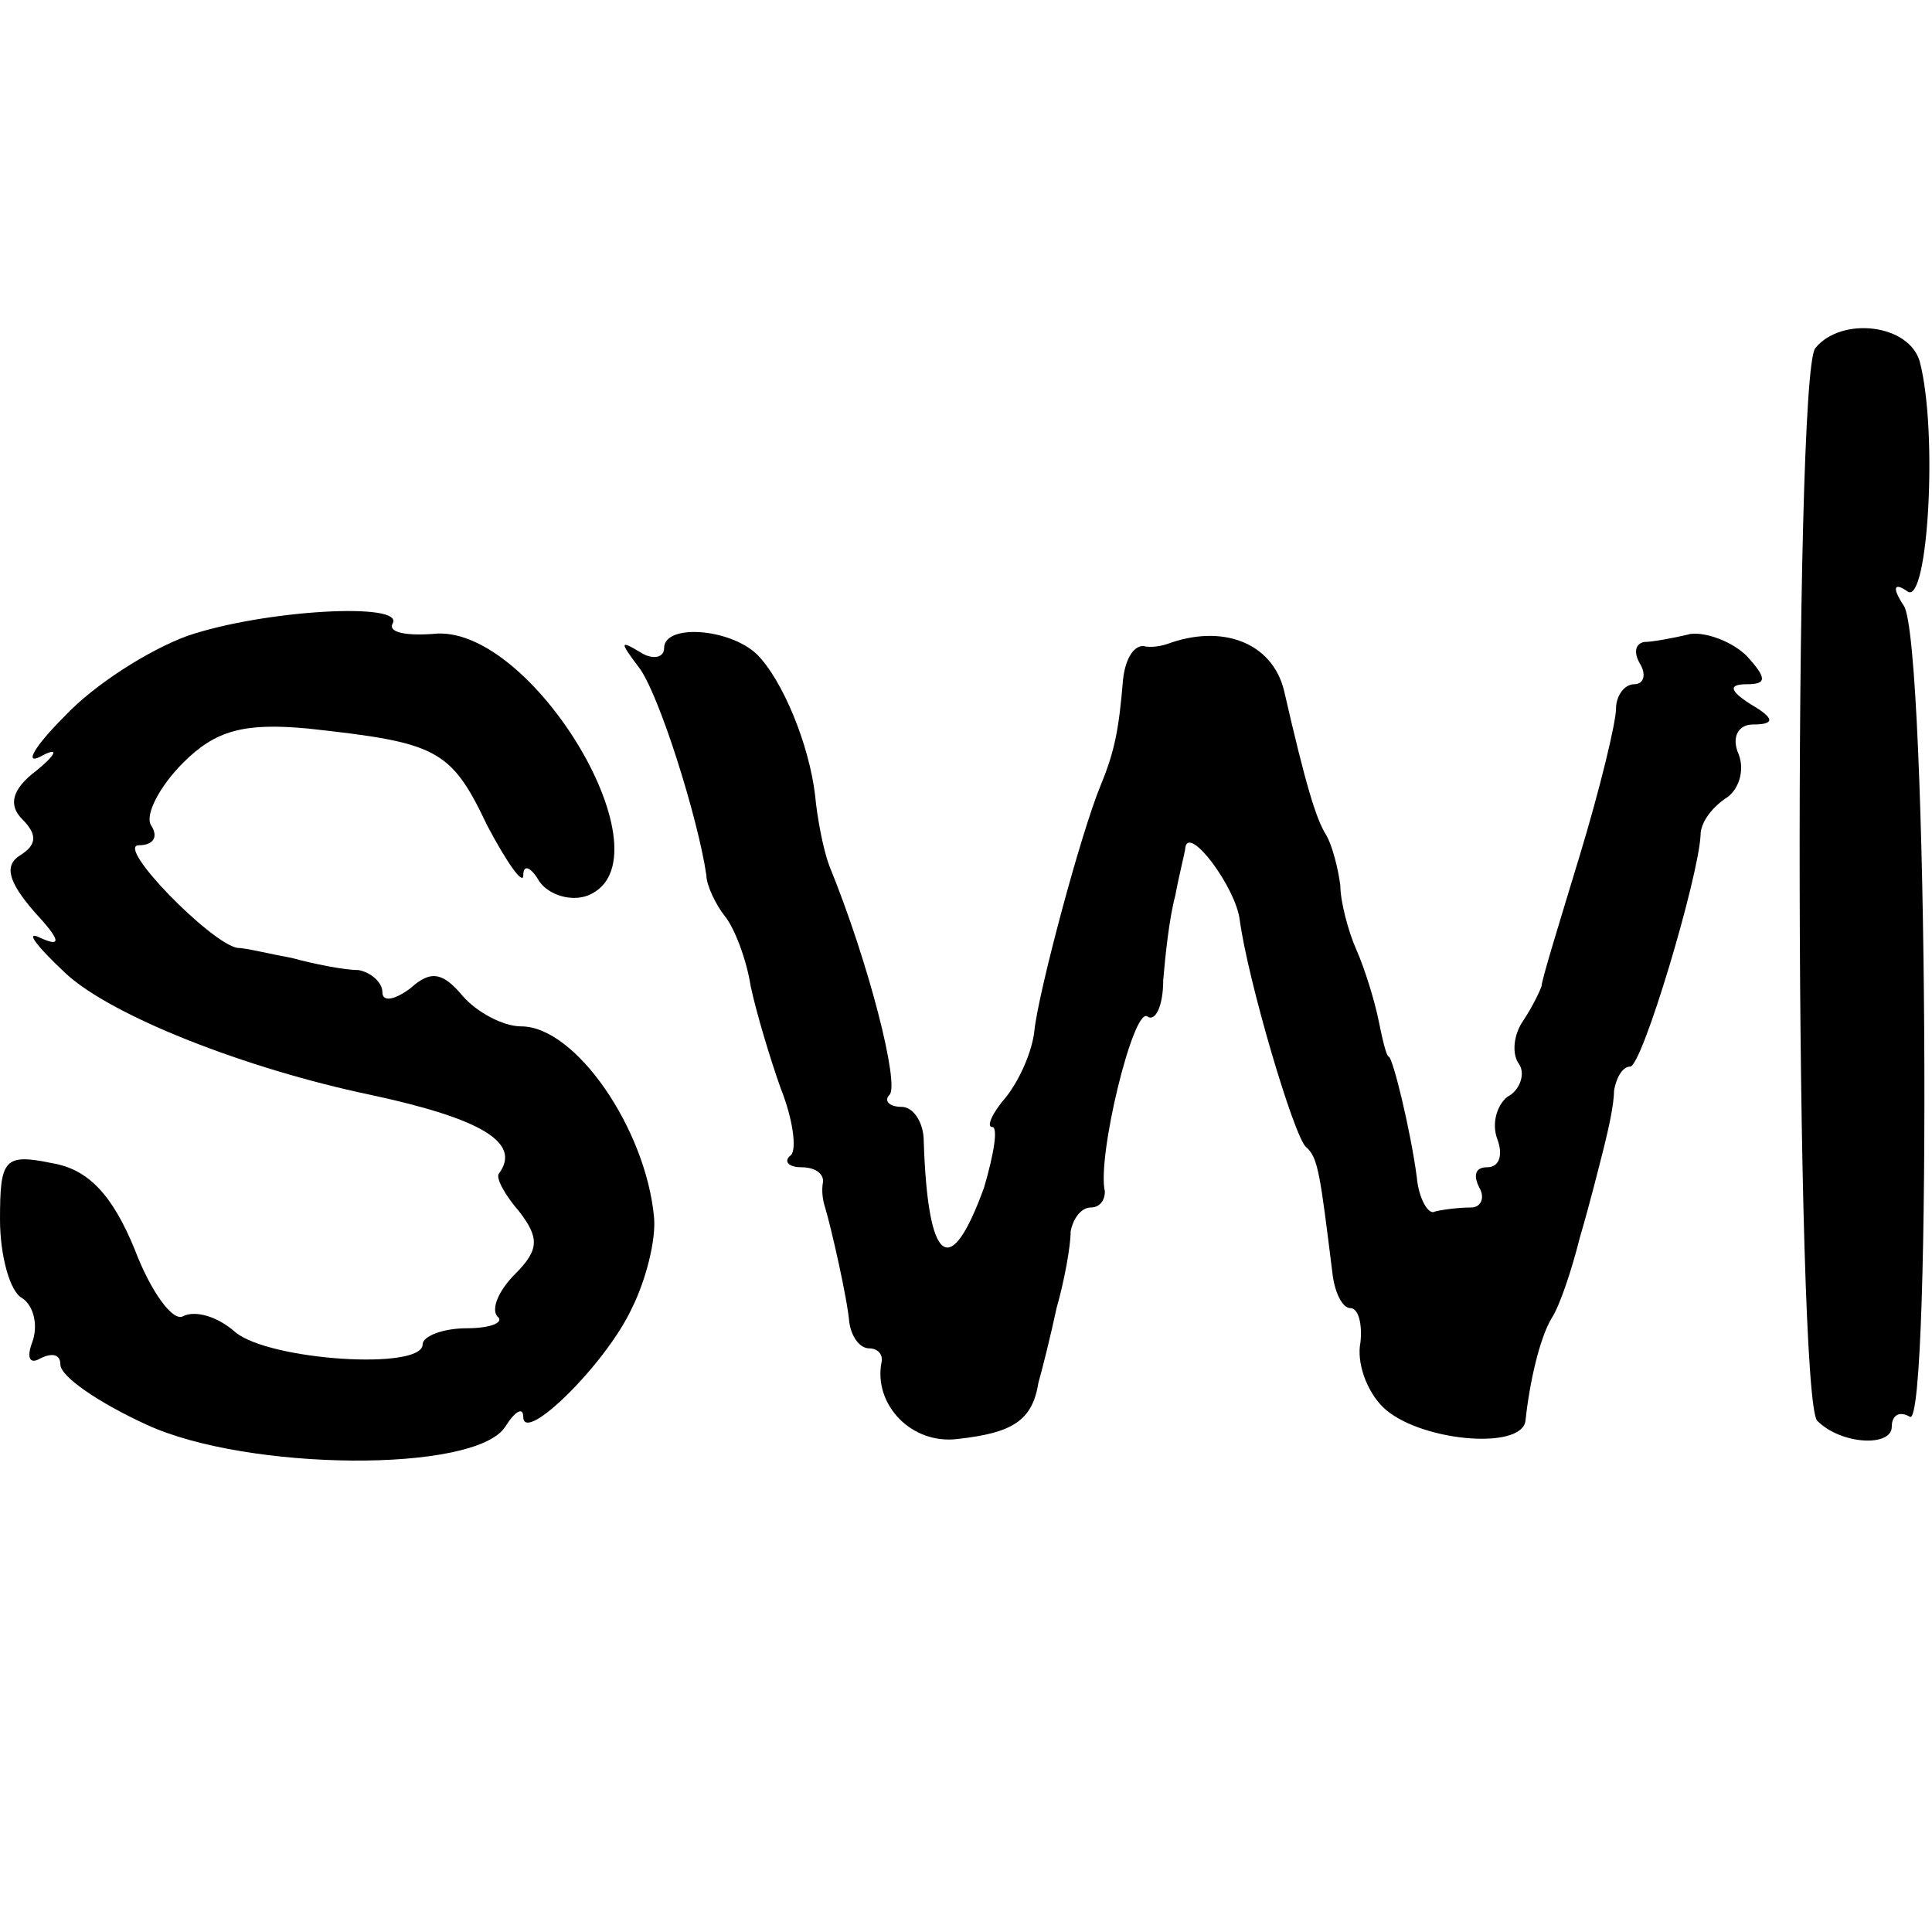
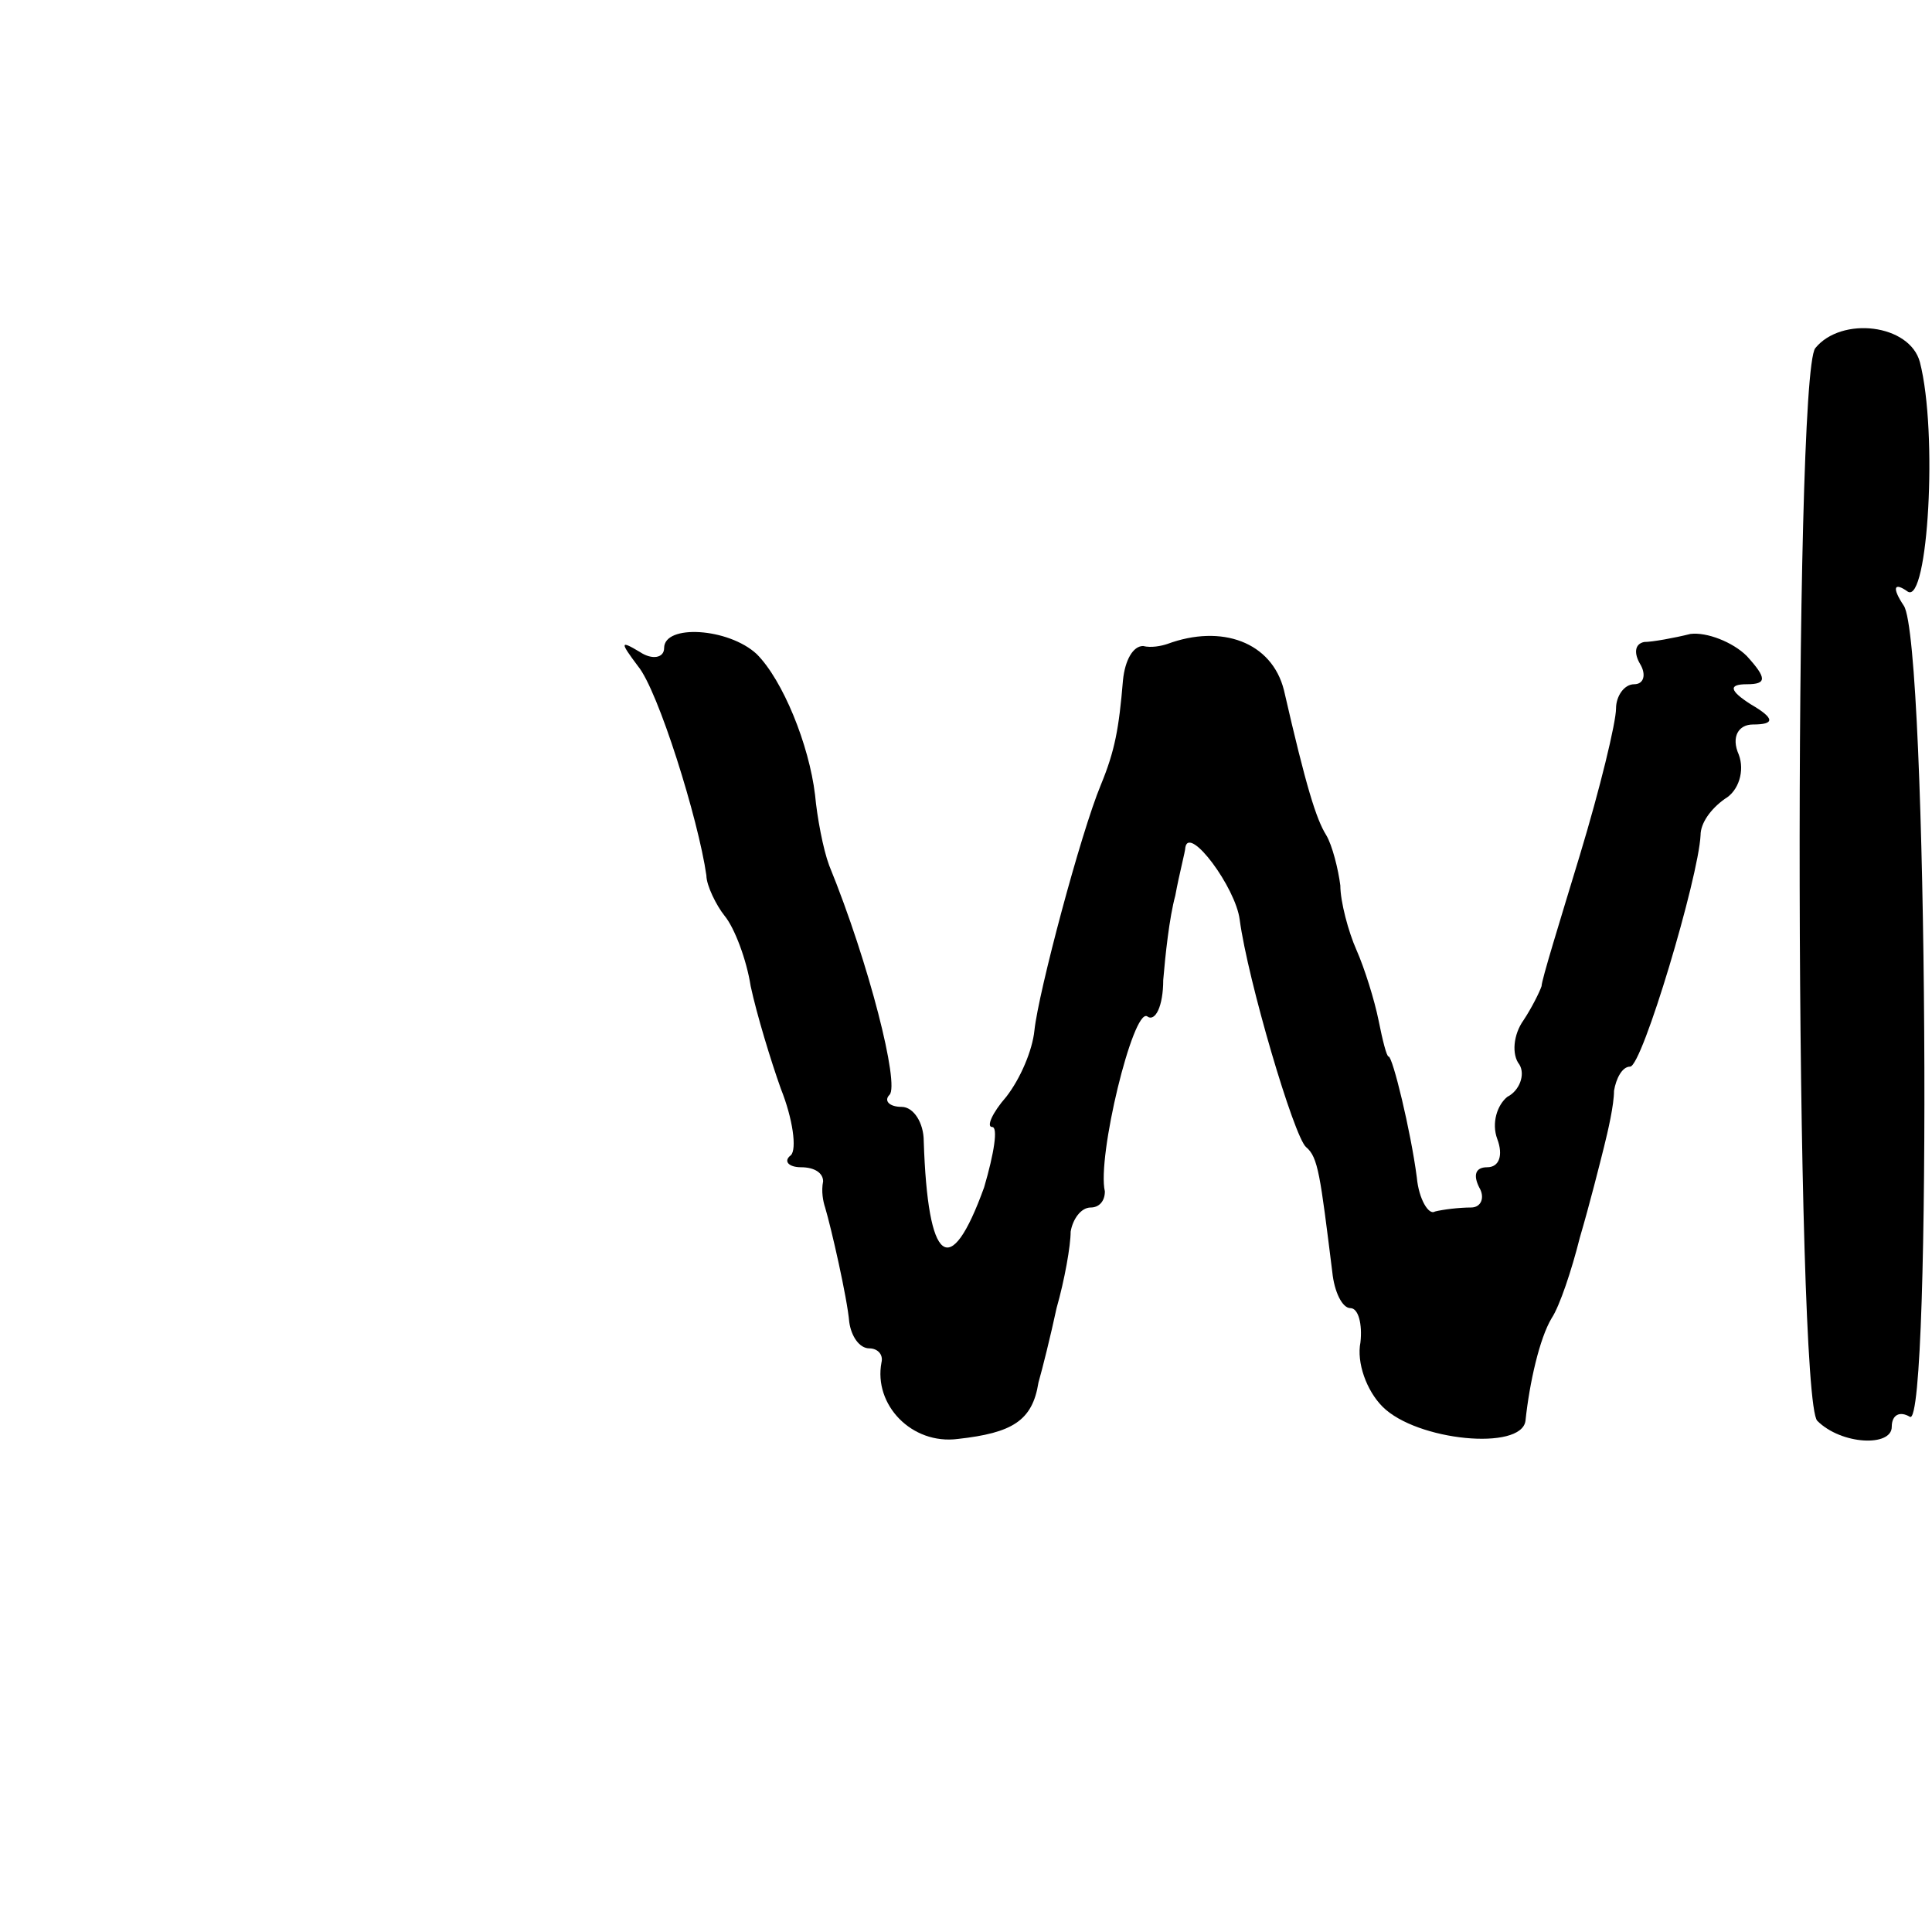
<svg xmlns="http://www.w3.org/2000/svg" version="1.0" width="96pt" height="96pt" viewBox="0 0 96 96" preserveAspectRatio="xMidYMid meet">
  <g transform="translate(0,96) scale(0.1,-0.1)" fill="#000000" stroke="none">
    <path d="M902 787 c-11 -14 -10 -522 1 -533 12 -12 37 -13 37 -3 0 6 4 8 9 5 11 -7 9 385 -3 403 -6 9 -5 12 2 7 10 -6 15 79 6 114 -5 19 -39 23 -52 7z" />
-     <path d="M93 644 c-19 -7 -46 -24 -61 -40 -15 -15 -20 -24 -12 -20 9 5 9 2 -2 -7 -12 -9 -14 -17 -7 -24 8 -8 7 -13 -1 -18 -8 -5 -6 -13 7 -28 13 -14 14 -18 3 -13 -8 4 -2 -4 13 -18 23 -21 89 -47 151 -60 56 -12 75 -24 64 -39 -2 -2 3 -11 10 -19 10 -13 10 -19 -2 -31 -8 -8 -12 -17 -9 -21 4 -3 -3 -6 -15 -6 -12 0 -22 -4 -22 -8 0 -13 -76 -8 -93 6 -9 8 -20 11 -26 8 -5 -3 -16 12 -24 33 -11 27 -23 40 -41 43 -24 5 -26 2 -26 -28 0 -18 5 -36 11 -39 6 -4 8 -14 5 -22 -3 -8 -1 -11 4 -8 6 3 10 2 10 -3 0 -6 19 -19 43 -30 50 -23 163 -24 178 -1 5 8 9 10 9 5 0 -14 41 26 54 54 7 14 12 34 11 45 -4 44 -39 95 -66 95 -9 0 -22 7 -29 15 -10 12 -16 13 -26 4 -8 -6 -14 -7 -14 -2 0 5 -6 10 -12 11 -7 0 -22 3 -33 6 -11 2 -23 5 -27 5 -13 2 -61 51 -49 51 7 0 10 4 6 10 -3 5 4 19 16 31 16 16 30 20 62 17 64 -7 71 -10 89 -48 10 -19 18 -30 18 -25 0 6 4 4 8 -3 5 -7 16 -10 24 -7 43 17 -28 136 -77 130 -14 -1 -22 1 -20 5 7 11 -64 7 -102 -6z" />
    <path d="M330 638 c0 -5 -6 -6 -12 -2 -10 6 -10 5 -1 -7 10 -12 30 -76 34 -104 0 -5 5 -15 9 -20 5 -6 11 -22 13 -35 3 -14 10 -37 15 -51 6 -15 8 -30 5 -33 -4 -3 -1 -6 5 -6 7 0 11 -3 11 -7 -1 -5 0 -10 1 -13 3 -10 11 -45 12 -57 1 -7 5 -13 10 -13 4 0 7 -3 6 -7 -4 -21 15 -41 38 -38 27 3 37 9 40 28 2 7 6 23 9 37 4 14 7 31 7 38 1 6 5 12 10 12 4 0 7 3 7 8 -4 17 14 91 21 87 4 -3 8 5 8 18 1 12 3 31 6 42 2 11 5 22 5 24 2 11 25 -20 27 -36 4 -30 27 -108 33 -113 6 -5 7 -14 13 -62 1 -10 5 -18 9 -18 4 0 6 -8 5 -17 -2 -10 3 -24 11 -32 17 -17 69 -22 71 -7 2 19 7 41 13 51 4 6 10 24 14 40 5 17 10 37 12 45 2 8 5 21 5 28 1 6 4 12 8 12 6 0 34 94 35 115 0 6 5 13 12 18 7 4 10 14 7 22 -4 9 0 15 7 15 11 0 11 3 -1 10 -11 7 -11 10 -2 10 10 0 10 3 0 14 -7 7 -20 12 -28 11 -8 -2 -19 -4 -23 -4 -5 -1 -5 -6 -2 -11 3 -5 2 -10 -3 -10 -5 0 -9 -6 -9 -12 0 -7 -8 -40 -18 -73 -10 -33 -19 -62 -19 -65 -1 -3 -5 -11 -9 -17 -5 -7 -6 -17 -2 -22 3 -5 0 -13 -6 -16 -5 -4 -8 -13 -5 -21 3 -8 1 -14 -5 -14 -6 0 -7 -4 -4 -10 3 -5 1 -10 -4 -10 -6 0 -14 -1 -18 -2 -3 -2 -8 6 -9 17 -3 23 -12 60 -14 60 -1 0 -3 8 -5 18 -2 10 -7 26 -11 35 -4 9 -8 24 -8 32 -1 8 -4 20 -7 25 -5 8 -10 24 -21 72 -6 24 -31 33 -58 23 -3 -1 -8 -2 -12 -1 -5 0 -9 -7 -10 -17 -2 -24 -4 -35 -11 -52 -10 -24 -31 -103 -33 -122 -1 -10 -7 -24 -14 -33 -7 -8 -10 -15 -7 -15 3 0 1 -13 -4 -30 -17 -47 -28 -38 -30 23 0 9 -5 17 -11 17 -6 0 -9 3 -6 6 5 5 -10 65 -30 114 -3 8 -6 24 -7 35 -3 25 -16 57 -29 70 -14 13 -46 15 -46 3z" />
  </g>
</svg>